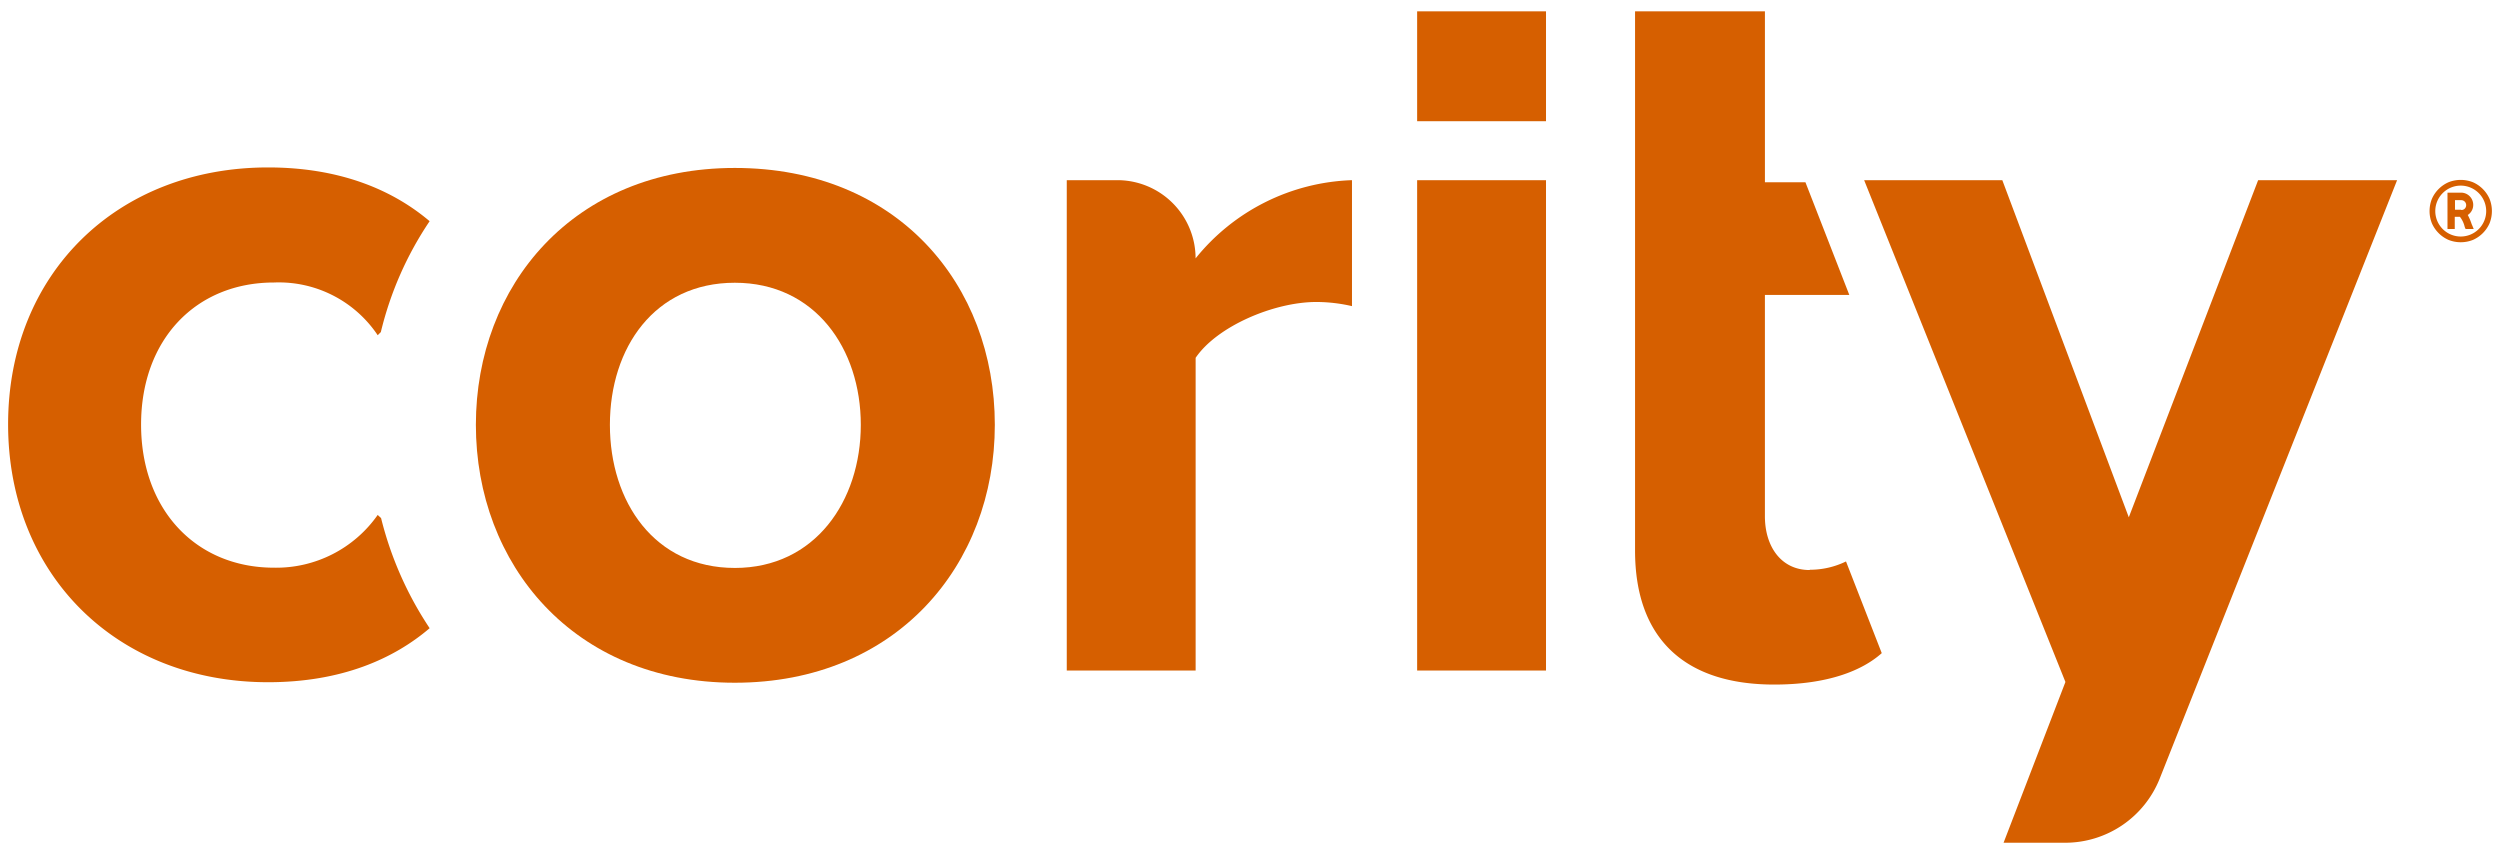
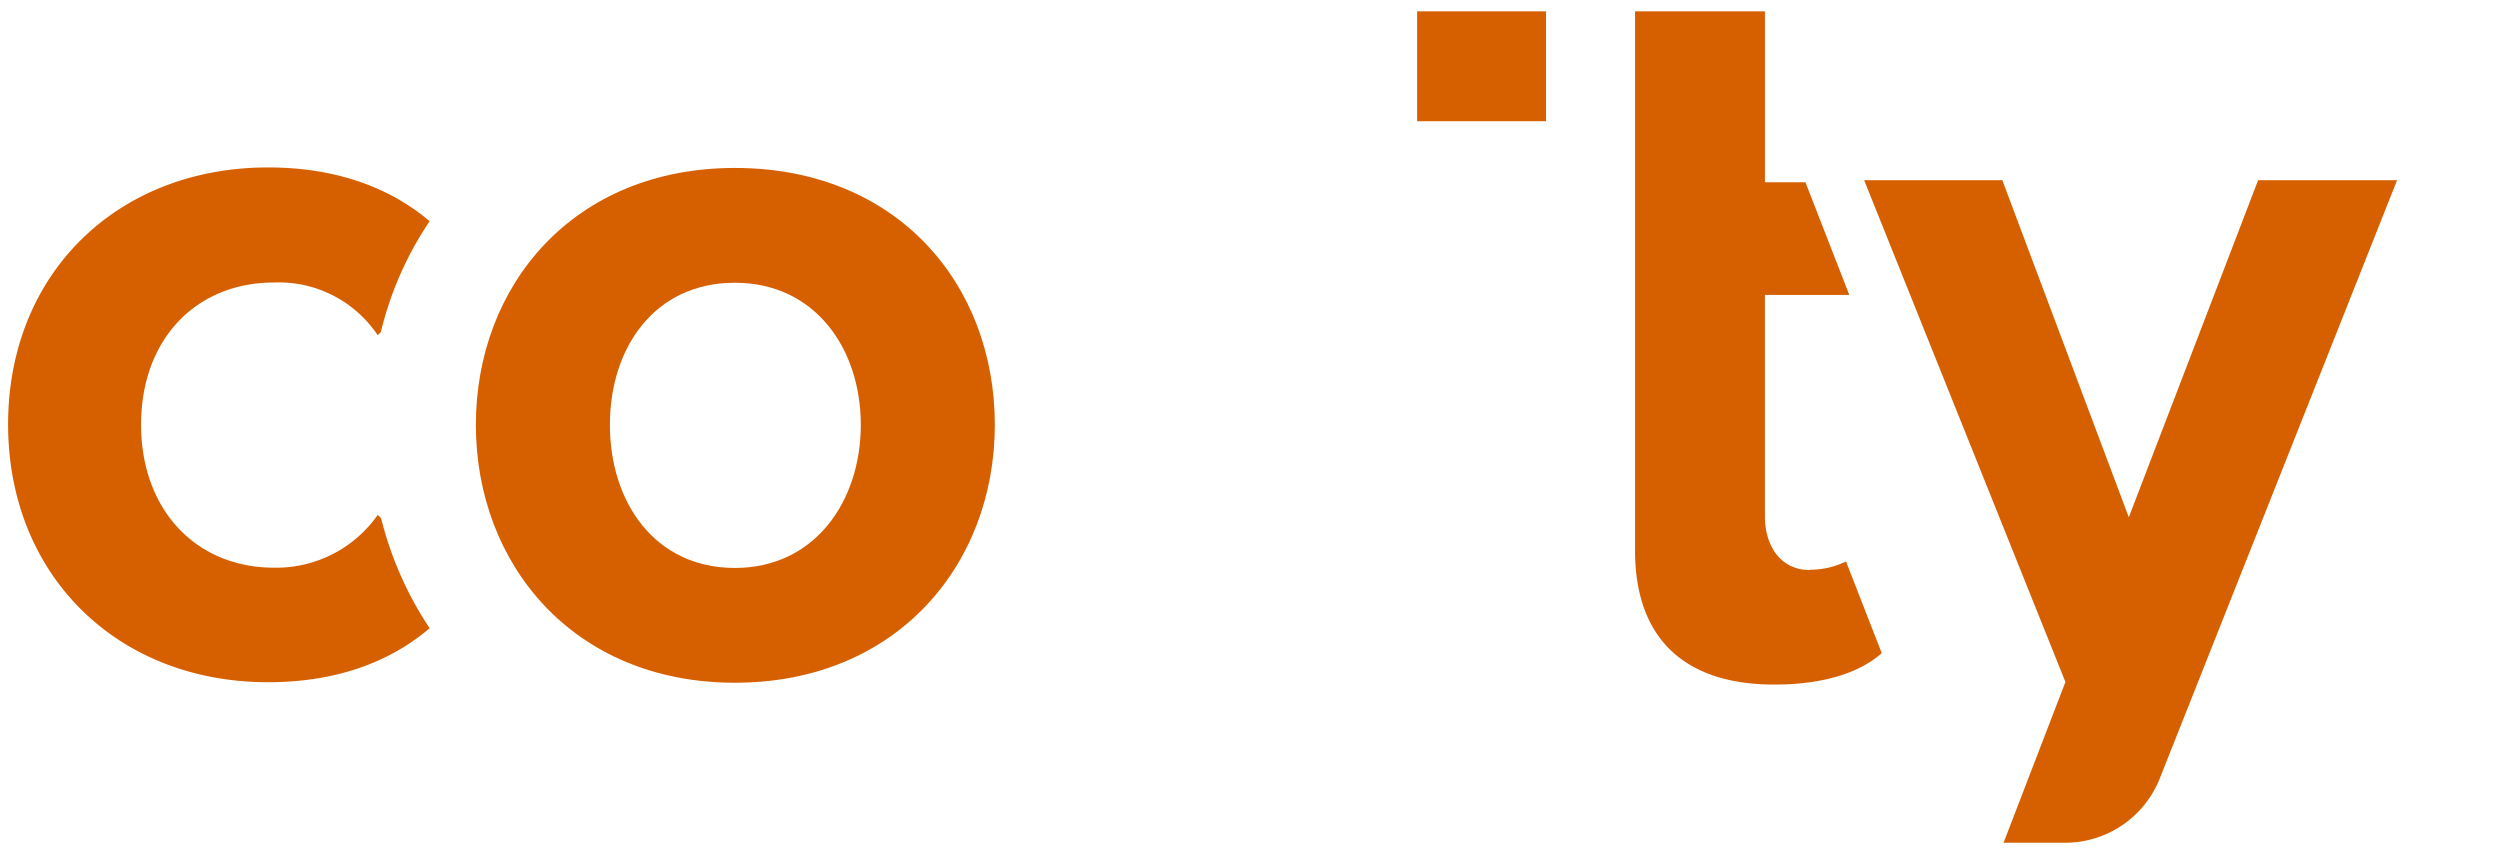
<svg xmlns="http://www.w3.org/2000/svg" width="194" height="67" viewBox="0 0 194 67">
  <defs>
    <clipPath id="clip-Cority">
      <rect width="194" height="67" />
    </clipPath>
  </defs>
  <g id="Cority" clip-path="url(#clip-Cority)">
    <g id="Group_2" data-name="Group 2" transform="translate(-919.924 -582.945)">
      <g id="Group_1" data-name="Group 1" transform="translate(920.553 583.825)">
        <path id="Path_1" data-name="Path 1" d="M80.774,46.284c-2.2,0-3.467-1.814-3.467-4.172V24.939h6.55l-3.406-8.747H77.308V2.93H67.23V44.772c0,6.772,3.789,10.4,10.8,10.4,4.172,0,6.833-1.088,8.344-2.439L83.6,45.618a6.384,6.384,0,0,1-2.8.645" transform="translate(59.021 -2.93)" fill="#d65f00" />
        <path id="Path_2" data-name="Path 2" d="M42.695,8.96C30.158,8.96,22.6,18.09,22.6,28.893s7.558,20.014,20.095,20.014S62.87,39.777,62.87,28.893,55.312,8.96,42.695,8.96m0,31.039C36.467,40,33,34.879,33,28.893s3.467-11.025,9.695-11.025,9.775,5.119,9.775,11.025S48.923,40,42.695,40" transform="translate(13.699 3.193)" fill="#d65f00" />
        <path id="Path_3" data-name="Path 3" d="M25.229,17.869a9.231,9.231,0,0,1,8.042,4.091l.242-.242A26.452,26.452,0,0,1,37.3,13.112C34.54,10.774,30.489,8.94,24.765,8.94,13.035,8.94,4.59,17.2,4.59,28.873s8.425,20.014,20.175,20.014c5.724,0,9.775-1.834,12.536-4.192a27.17,27.17,0,0,1-3.769-8.546l-.262-.242A9.617,9.617,0,0,1,25.229,40C19.162,40,14.909,35.5,14.909,28.894s4.253-11.025,10.319-11.025" transform="translate(-4.59 3.173)" fill="#d65f00" />
-         <path id="Path_4" data-name="Path 4" d="M55.347,15.5A6.073,6.073,0,0,0,49.28,9.43H45.35V47.483h10V23.216c1.653-2.439,6.067-4.333,9.372-4.333a12.358,12.358,0,0,1,2.761.322V9.43A16.273,16.273,0,0,0,55.347,15.5" transform="translate(36.802 3.671)" fill="#d65f00" />
-         <path id="Path_5" data-name="Path 5" d="M58.84,9.43h10V47.483h-10Z" transform="translate(50.501 3.671)" fill="#d65f00" />
        <path id="Path_6" data-name="Path 6" d="M106.625,9.43,96.588,35.591,86.772,9.43H76.05L91.67,48.37l-4.8,12.476H91.65a7.9,7.9,0,0,0,7.336-4.978L117.408,9.43h-10.8Z" transform="translate(67.978 3.671)" fill="#d65f00" />
        <path id="Path_7" data-name="Path 7" d="M58.84,2.93h10v8.526h-10Z" transform="translate(50.501 -2.93)" fill="#d65f00" />
-         <path id="Path_8" data-name="Path 8" d="M100.239,14.257a2.553,2.553,0,0,1-.947-.181A2.518,2.518,0,0,1,98,12.786a2.564,2.564,0,0,1,0-1.895,2.518,2.518,0,0,1,1.29-1.29,2.564,2.564,0,0,1,1.895,0,2.518,2.518,0,0,1,1.29,1.29,2.564,2.564,0,0,1,0,1.895,2.518,2.518,0,0,1-1.29,1.29,2.553,2.553,0,0,1-.947.181m0-4.394a1.975,1.975,0,1,0,1.975,1.975,1.978,1.978,0,0,0-1.975-1.975" transform="translate(90.086 3.661)" fill="#d65f00" />
-         <path id="Path_9" data-name="Path 9" d="M100.384,12.349a4.371,4.371,0,0,0-.3-.705.922.922,0,0,0,.423-.786.946.946,0,0,0-.947-.947H98.51v2.822h.564v-.947h.4a1.981,1.981,0,0,1,.363.746.841.841,0,0,0,.081.2h.625s-.1-.262-.161-.383m-.806-1.109h-.484v-.746h.484a.383.383,0,0,1,.383.383.371.371,0,0,1-.383.383" transform="translate(90.786 4.158)" fill="#d65f00" />
      </g>
    </g>
  </g>
</svg>